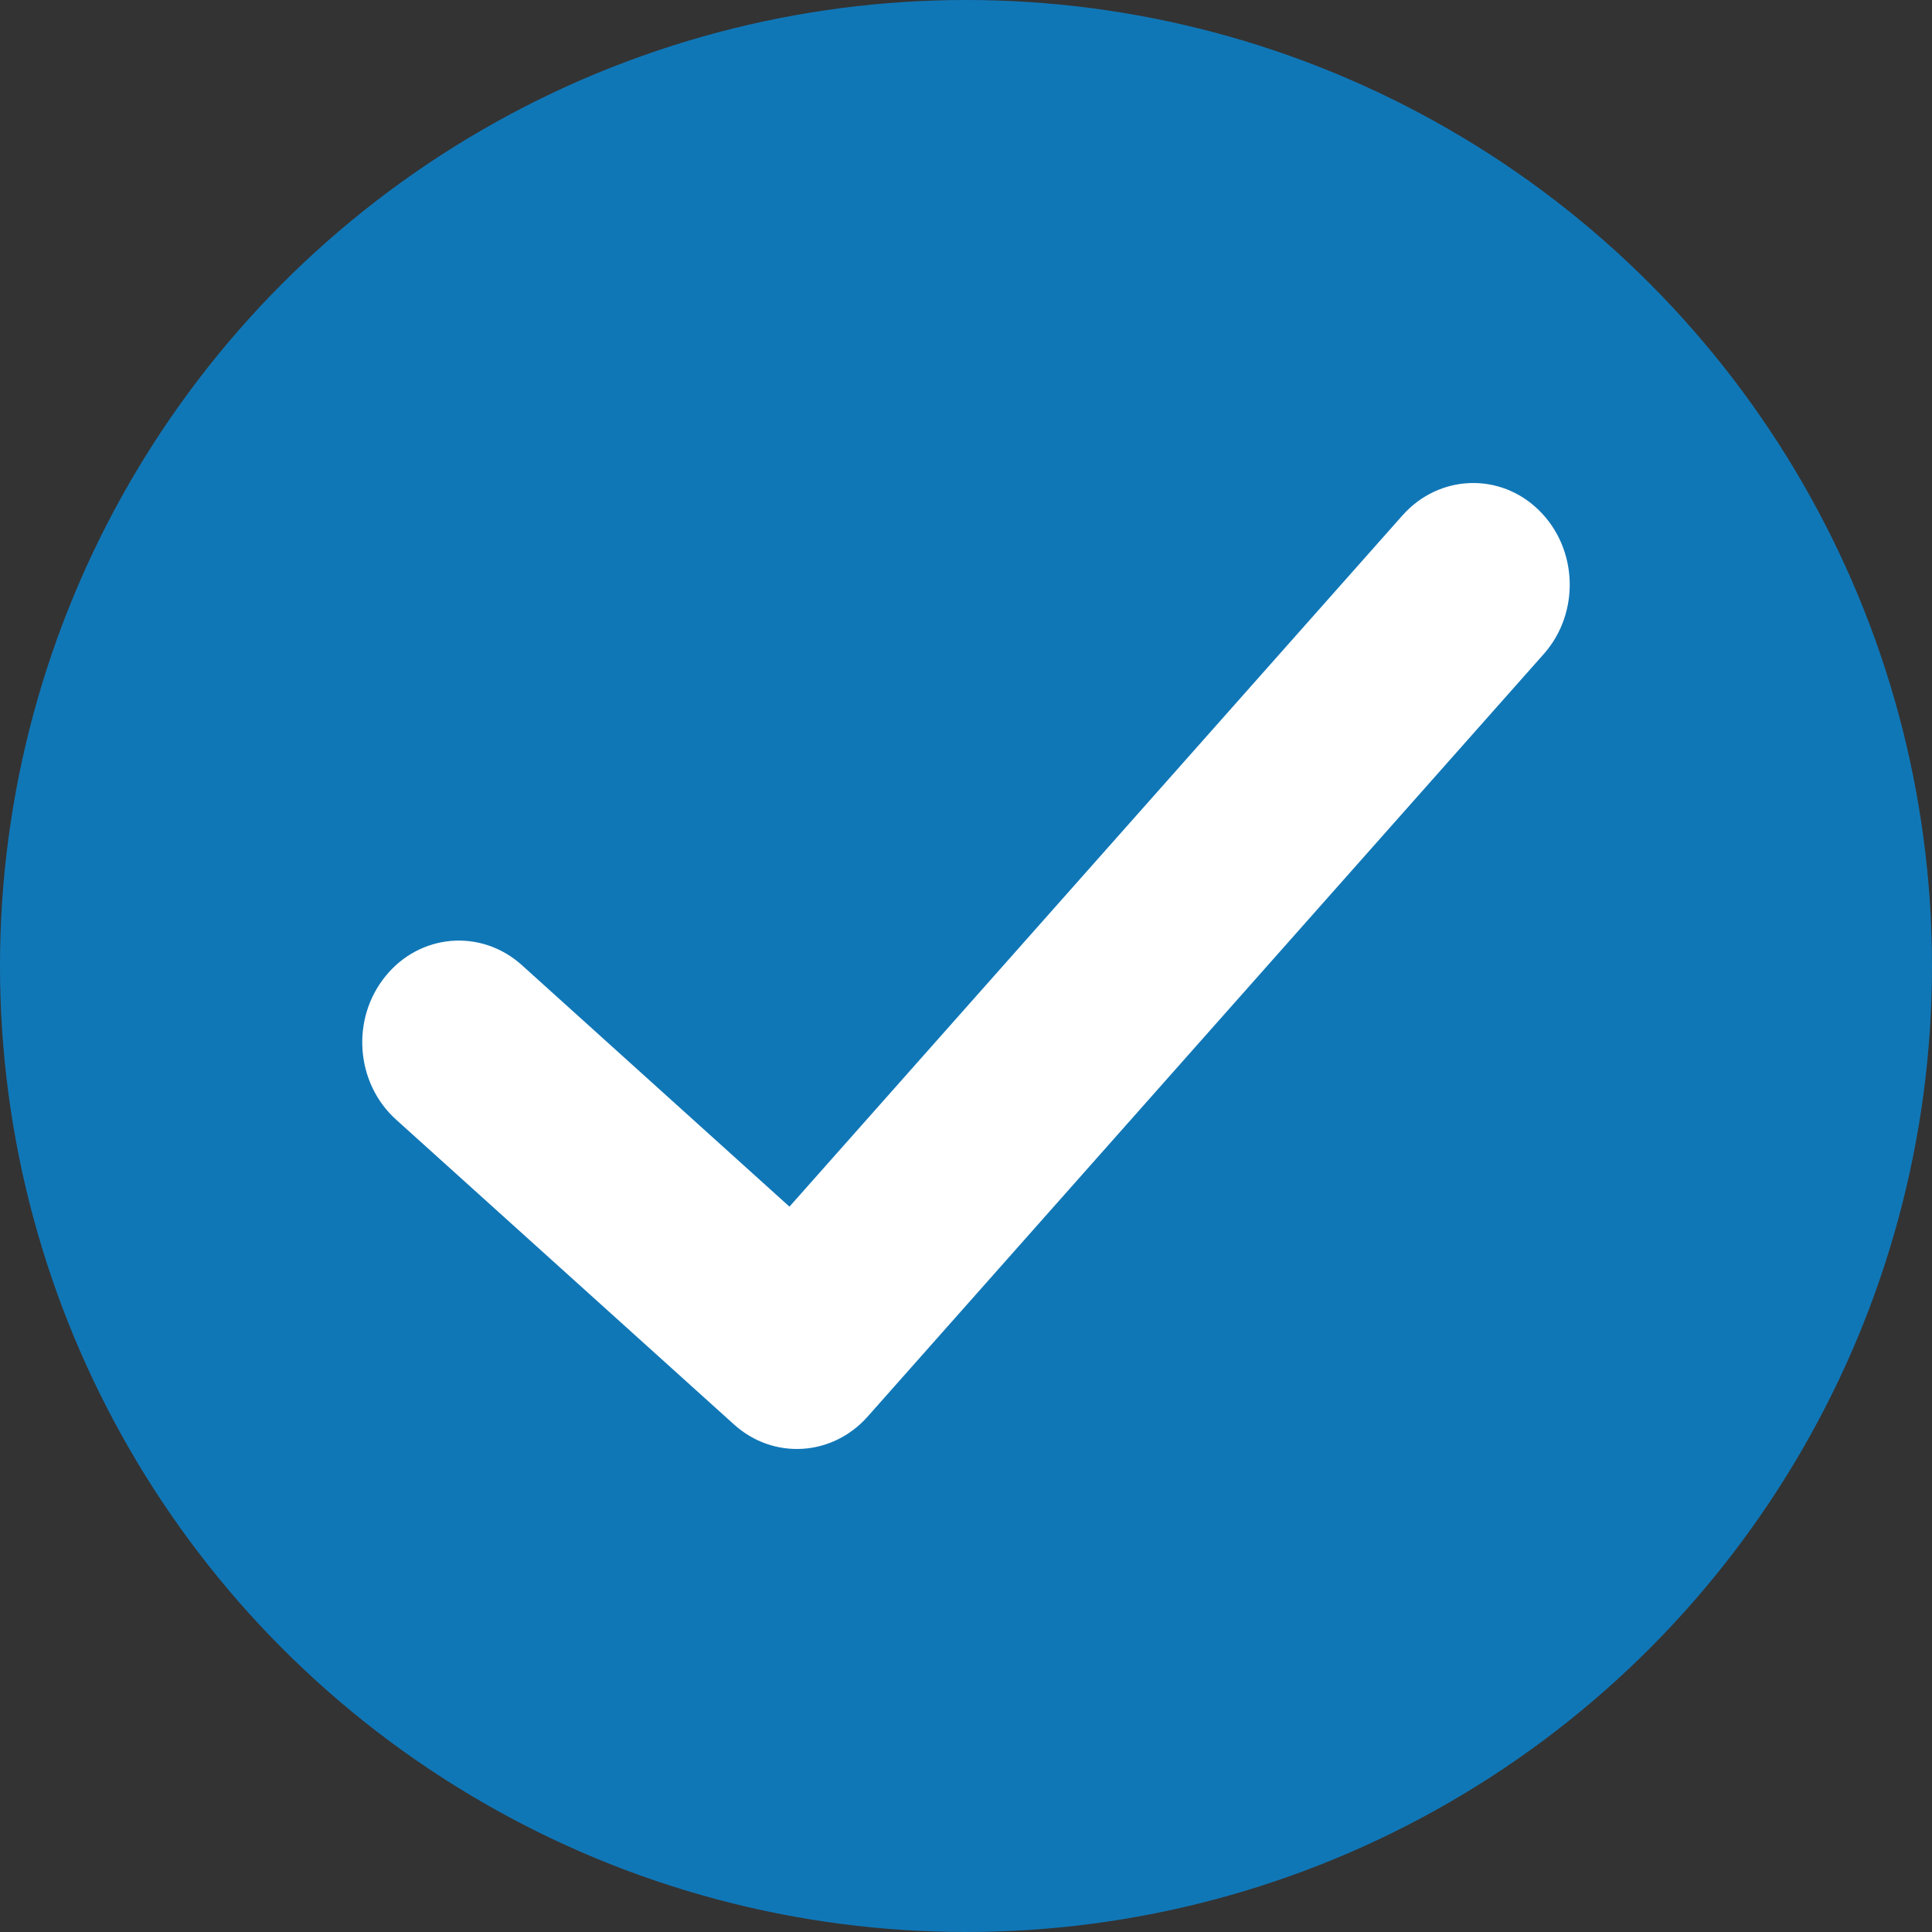
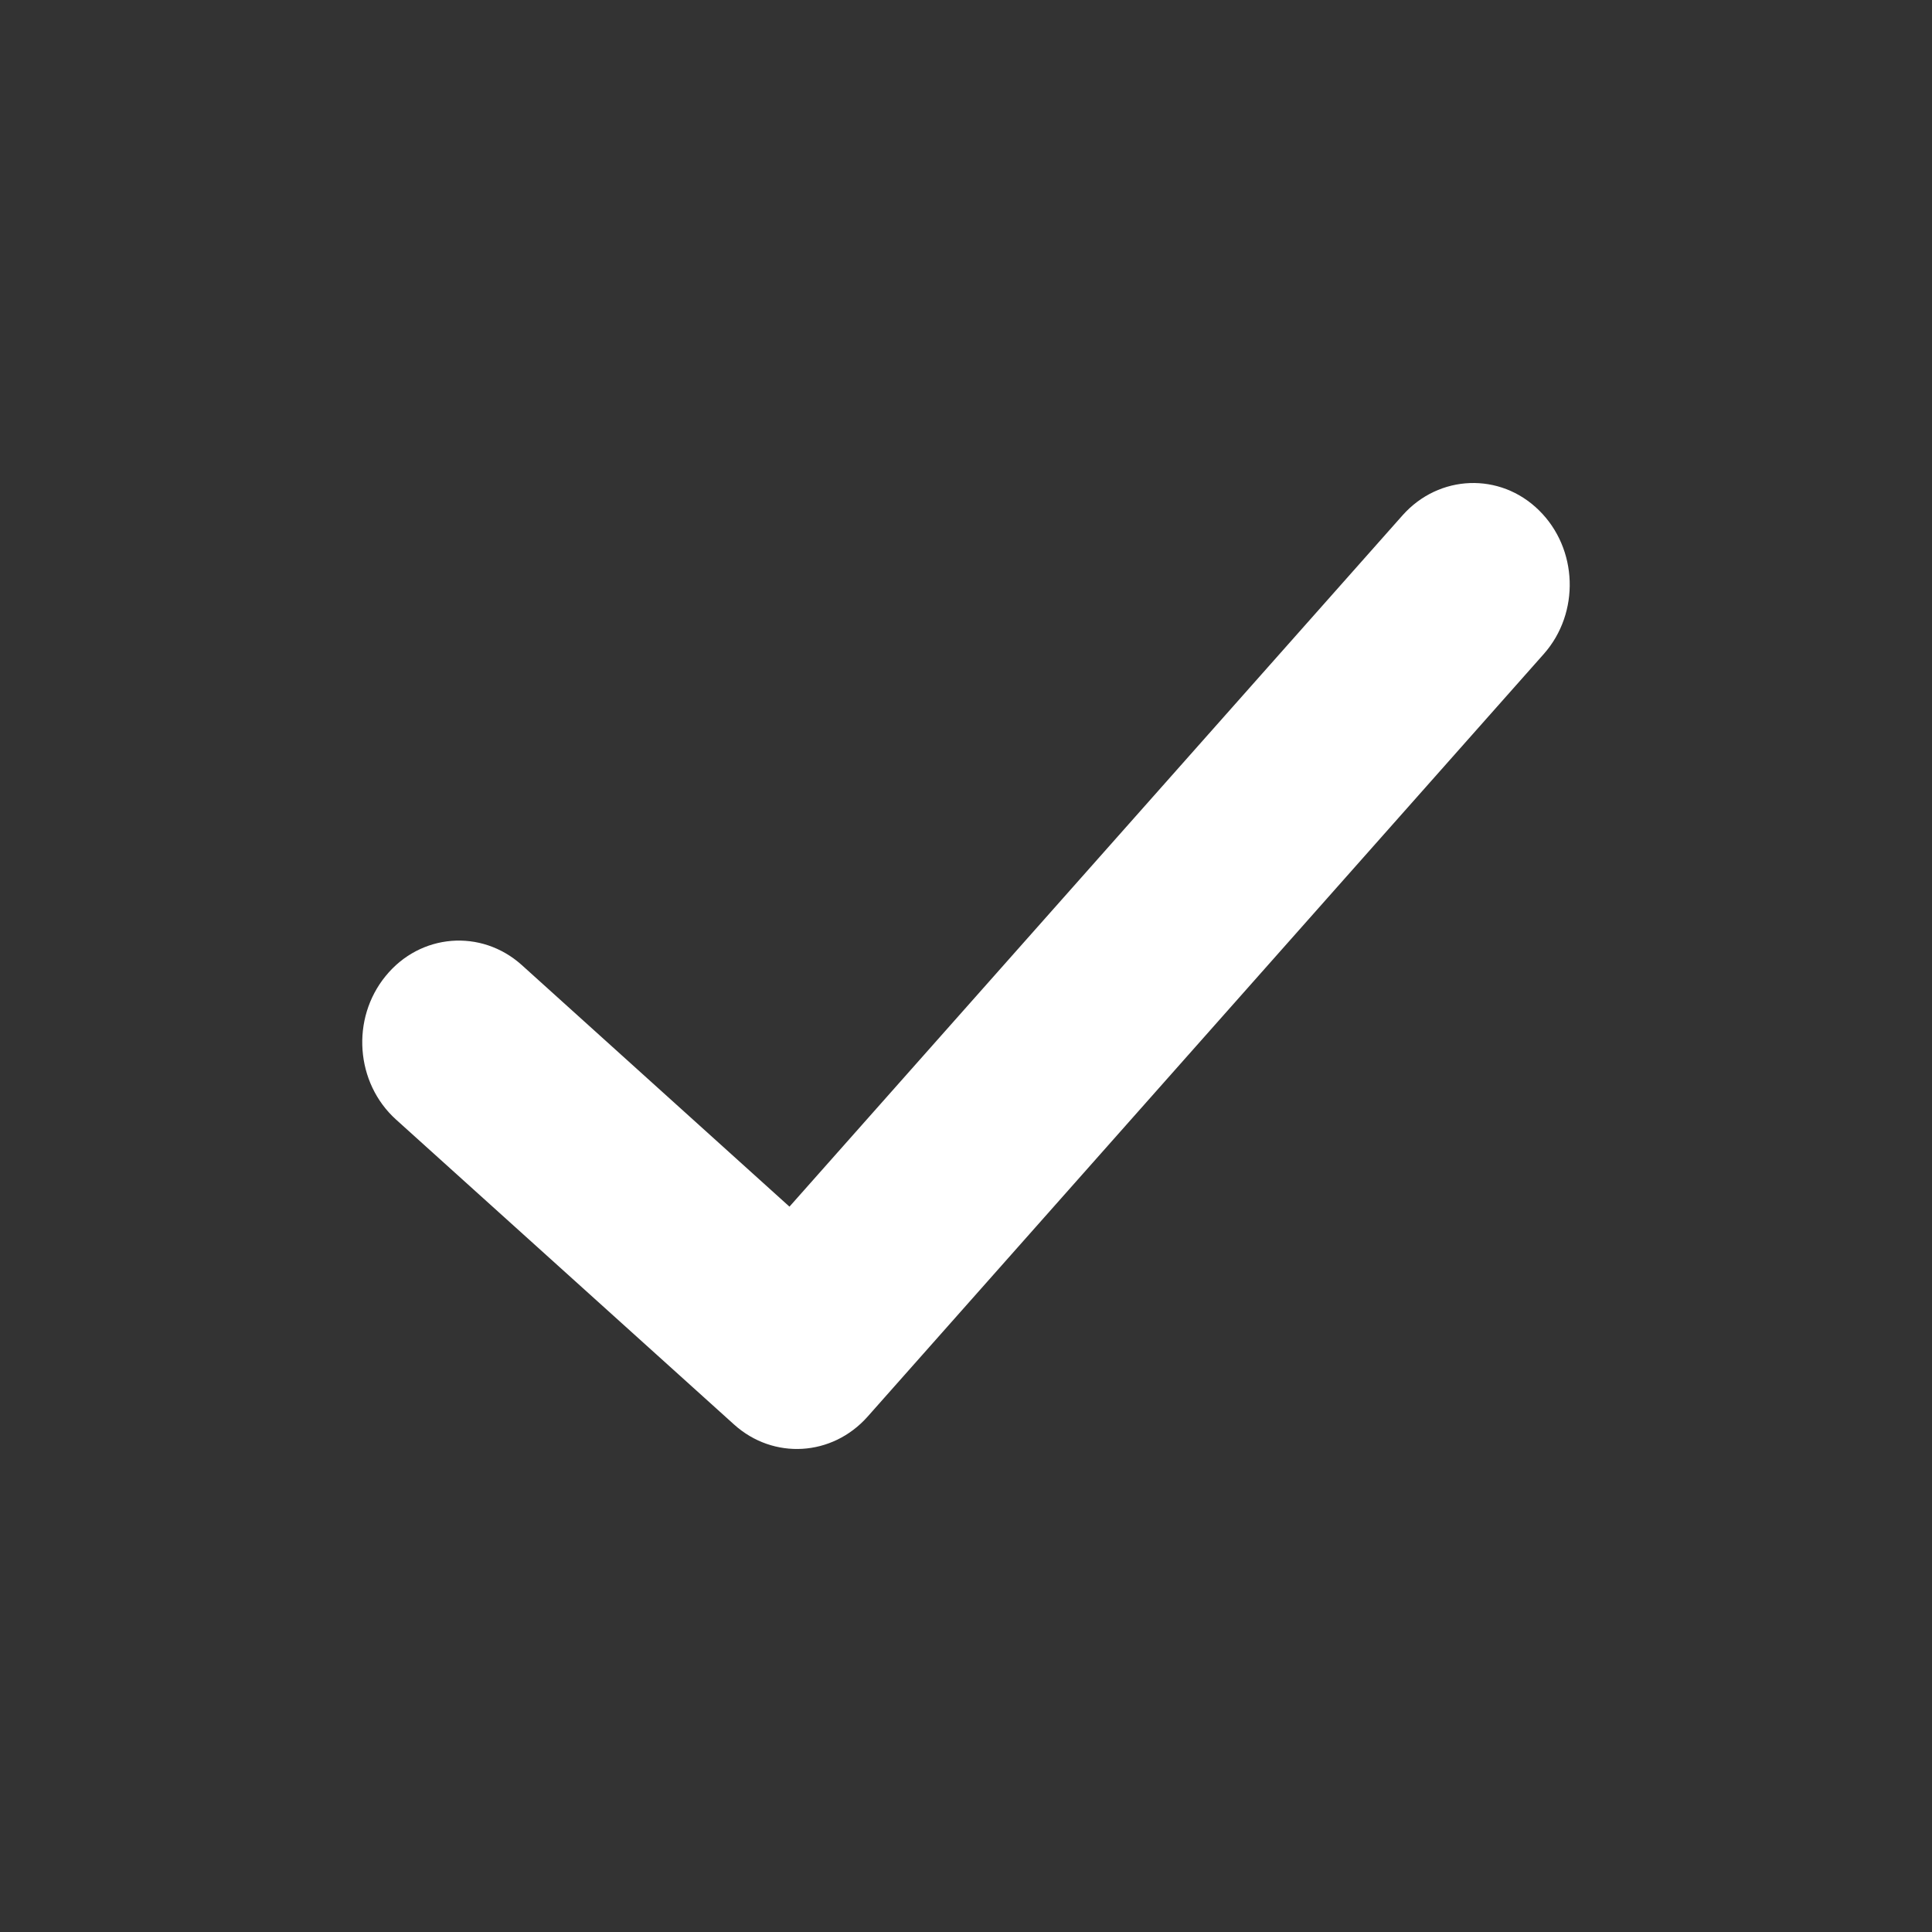
<svg xmlns="http://www.w3.org/2000/svg" width="16" height="16" viewBox="0 0 16 16">
  <rect x="0" y="0" width="16" height="16" fill="#333333" stroke="none" />
  <g fill="none" fill-rule="evenodd">
-     <path d="M0 0H16V16H0z" />
-     <circle cx="8" cy="8" r="8" fill="#1077B7" />
+     <path d="M0 0V16H0z" />
    <path fill="#FFF" fill-rule="nonzero" d="M11.615 4.268c.302-.34.808-.359 1.13-.042.324.318.341.85.04 1.19l-5.6 6.316c-.293.33-.78.359-1.106.065l-2.8-2.526c-.335-.303-.374-.834-.086-1.187.287-.354.792-.394 1.128-.092l2.217 2.001 5.077-5.725z" />
  </g>
</svg>